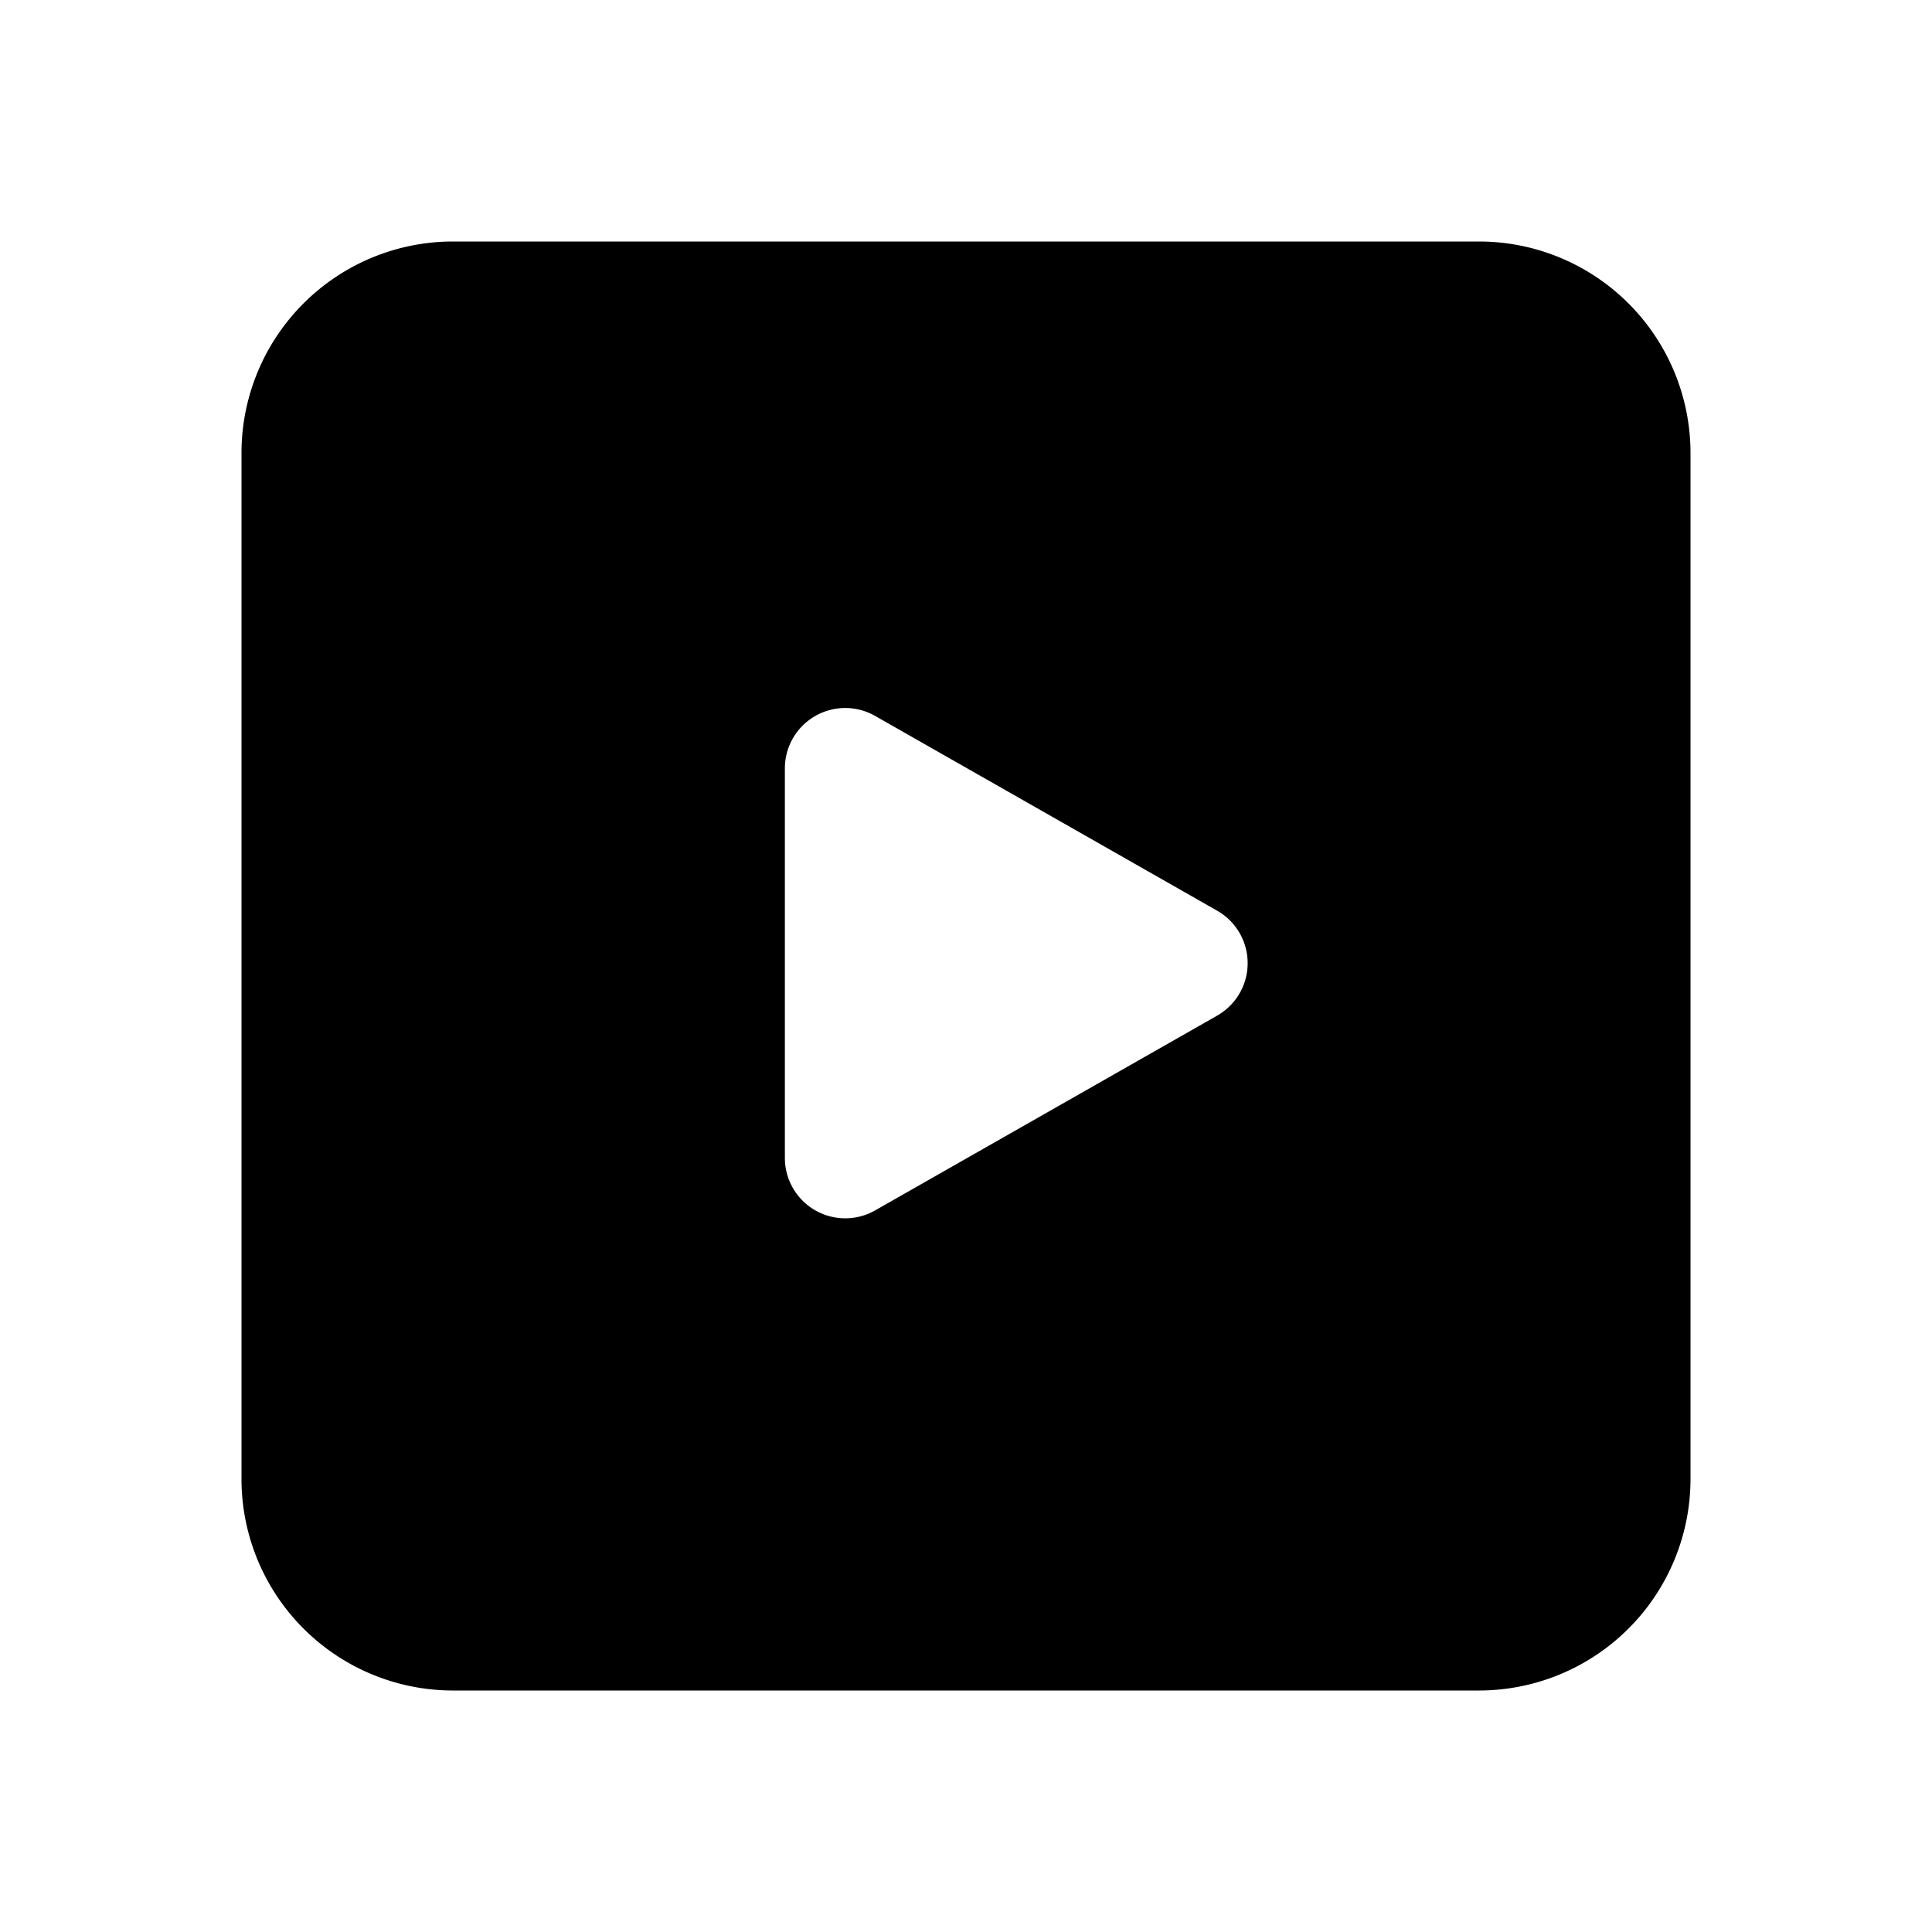
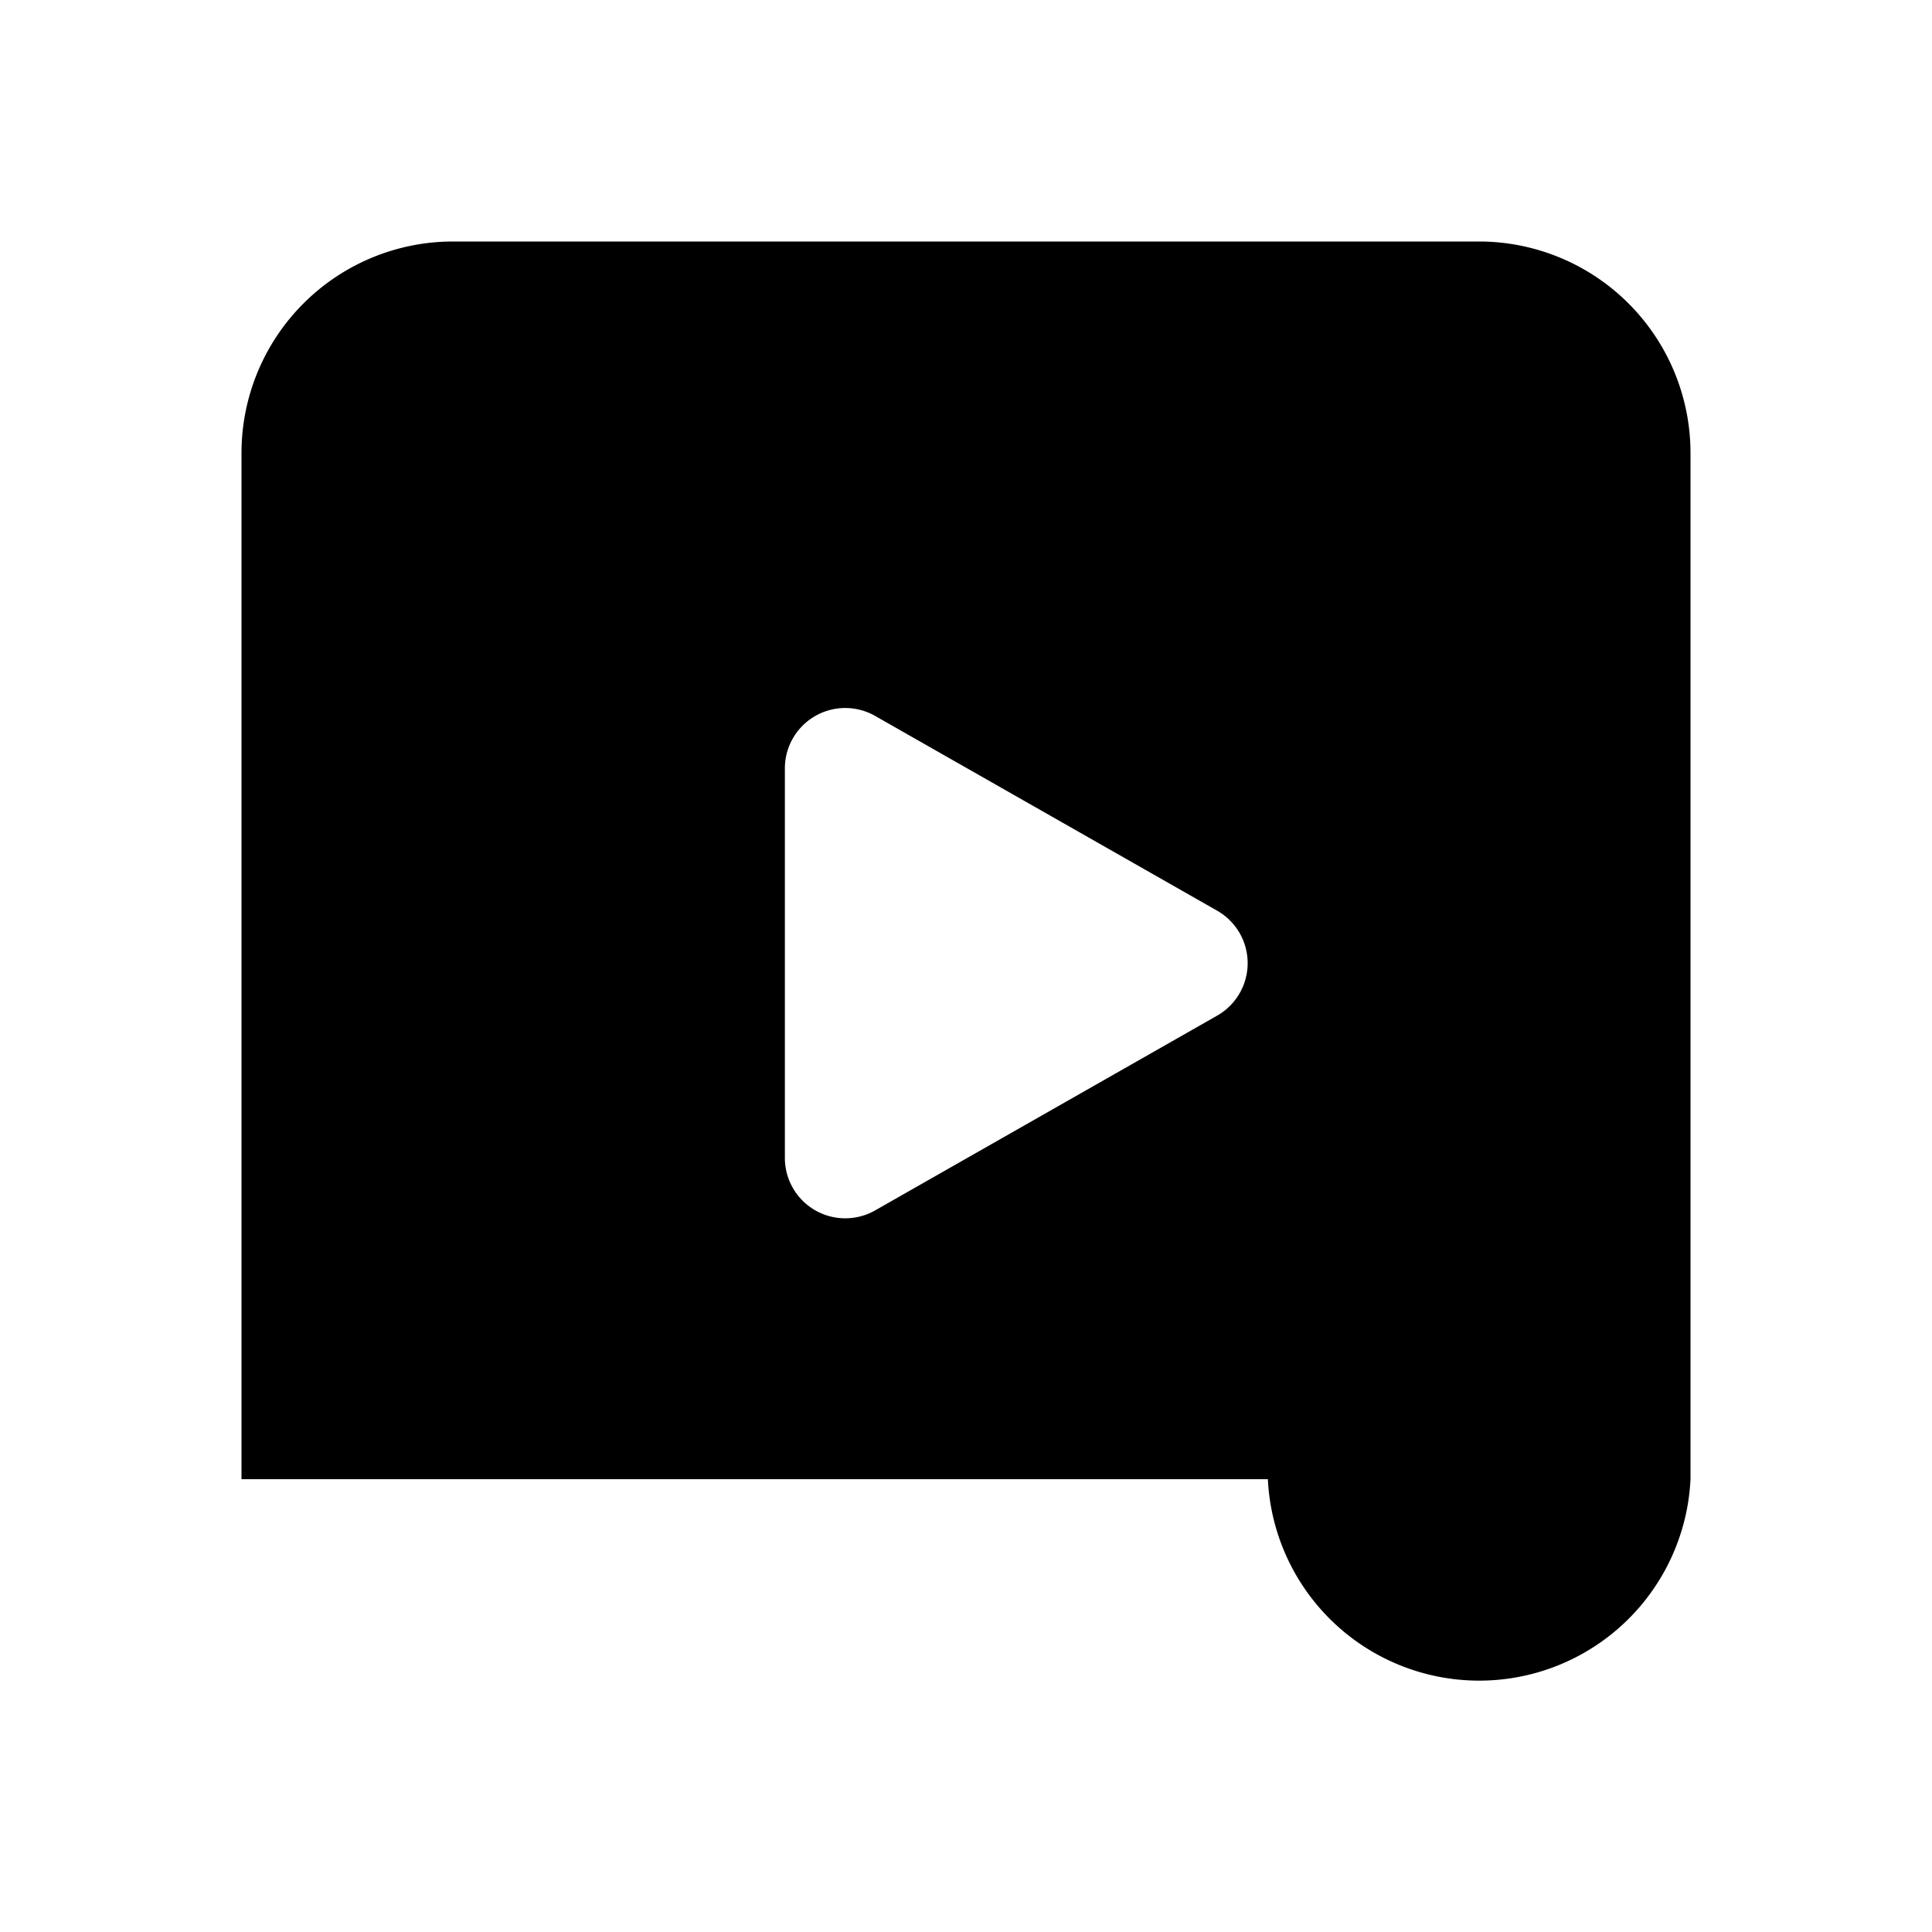
<svg xmlns="http://www.w3.org/2000/svg" id="glyphicons-basic" viewBox="0 0 32 32">
-   <path id="square-play" d="M24.5,4H7.5A3.504,3.504,0,0,0,4,7.5v17A3.504,3.504,0,0,0,7.5,28h17A3.504,3.504,0,0,0,28,24.5V7.5A3.504,3.504,0,0,0,24.5,4ZM20.16,16.822l-5.665,3.226A1,1,0,0,1,13,19.179v-6.452a1,1,0,0,1,1.495-.869l5.665,3.226A1,1,0,0,1,20.16,16.822Z" />
+   <path id="square-play" d="M24.5,4H7.5A3.504,3.504,0,0,0,4,7.5v17h17A3.504,3.504,0,0,0,28,24.5V7.5A3.504,3.504,0,0,0,24.5,4ZM20.16,16.822l-5.665,3.226A1,1,0,0,1,13,19.179v-6.452a1,1,0,0,1,1.495-.869l5.665,3.226A1,1,0,0,1,20.16,16.822Z" />
</svg>